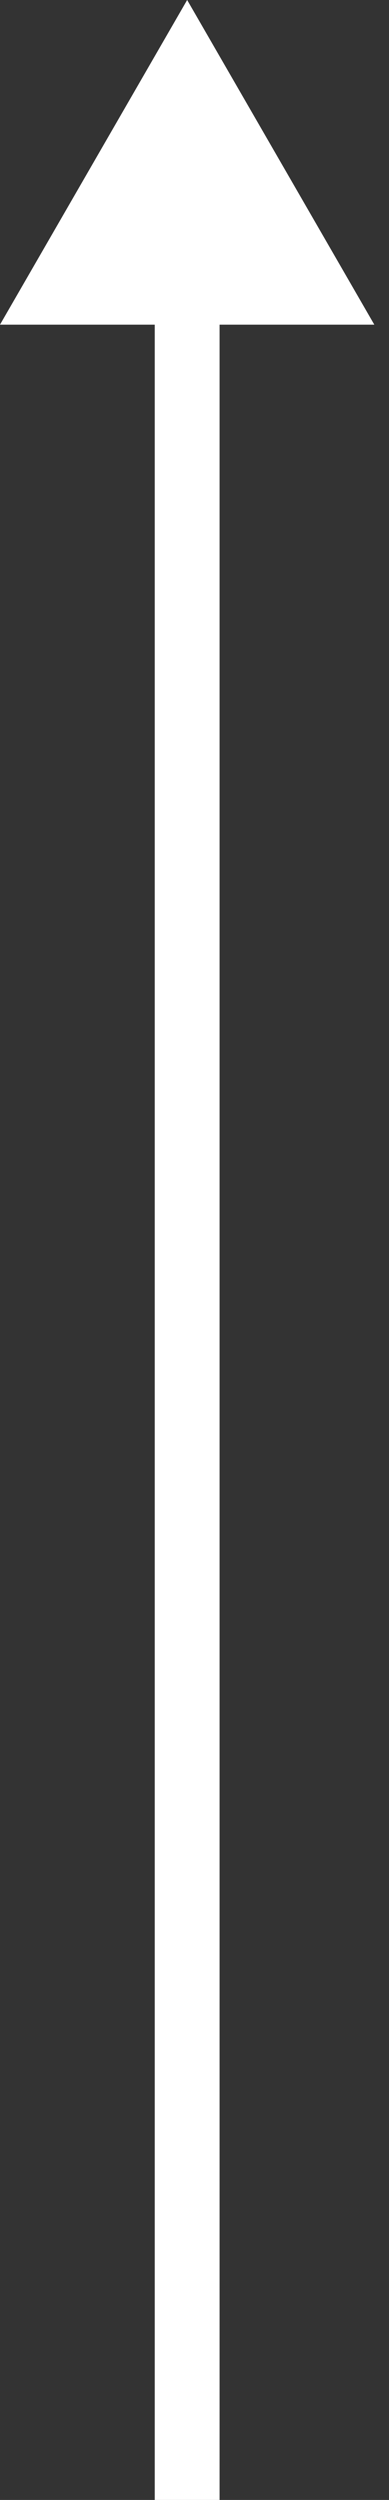
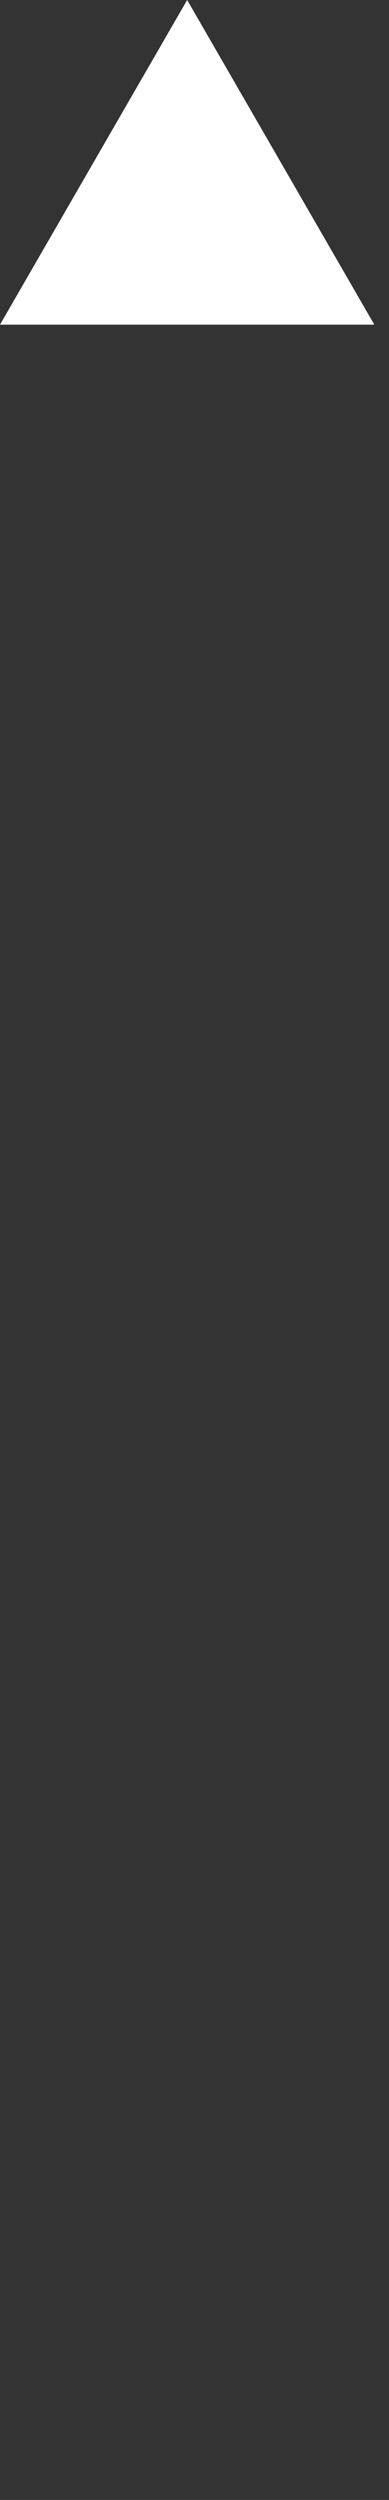
<svg xmlns="http://www.w3.org/2000/svg" width="24" height="154" viewBox="0 0 24 154" fill="none">
  <rect x="0" y="0" width="24" height="154" fill="#333333" stroke="none" />
-   <path d="M11.547 0L-0 20H23.094L11.547 0ZM13.547 154V18H9.547V154H13.547Z" fill="white" />
+   <path d="M11.547 0L-0 20H23.094L11.547 0ZM13.547 154V18H9.547H13.547Z" fill="white" />
</svg>